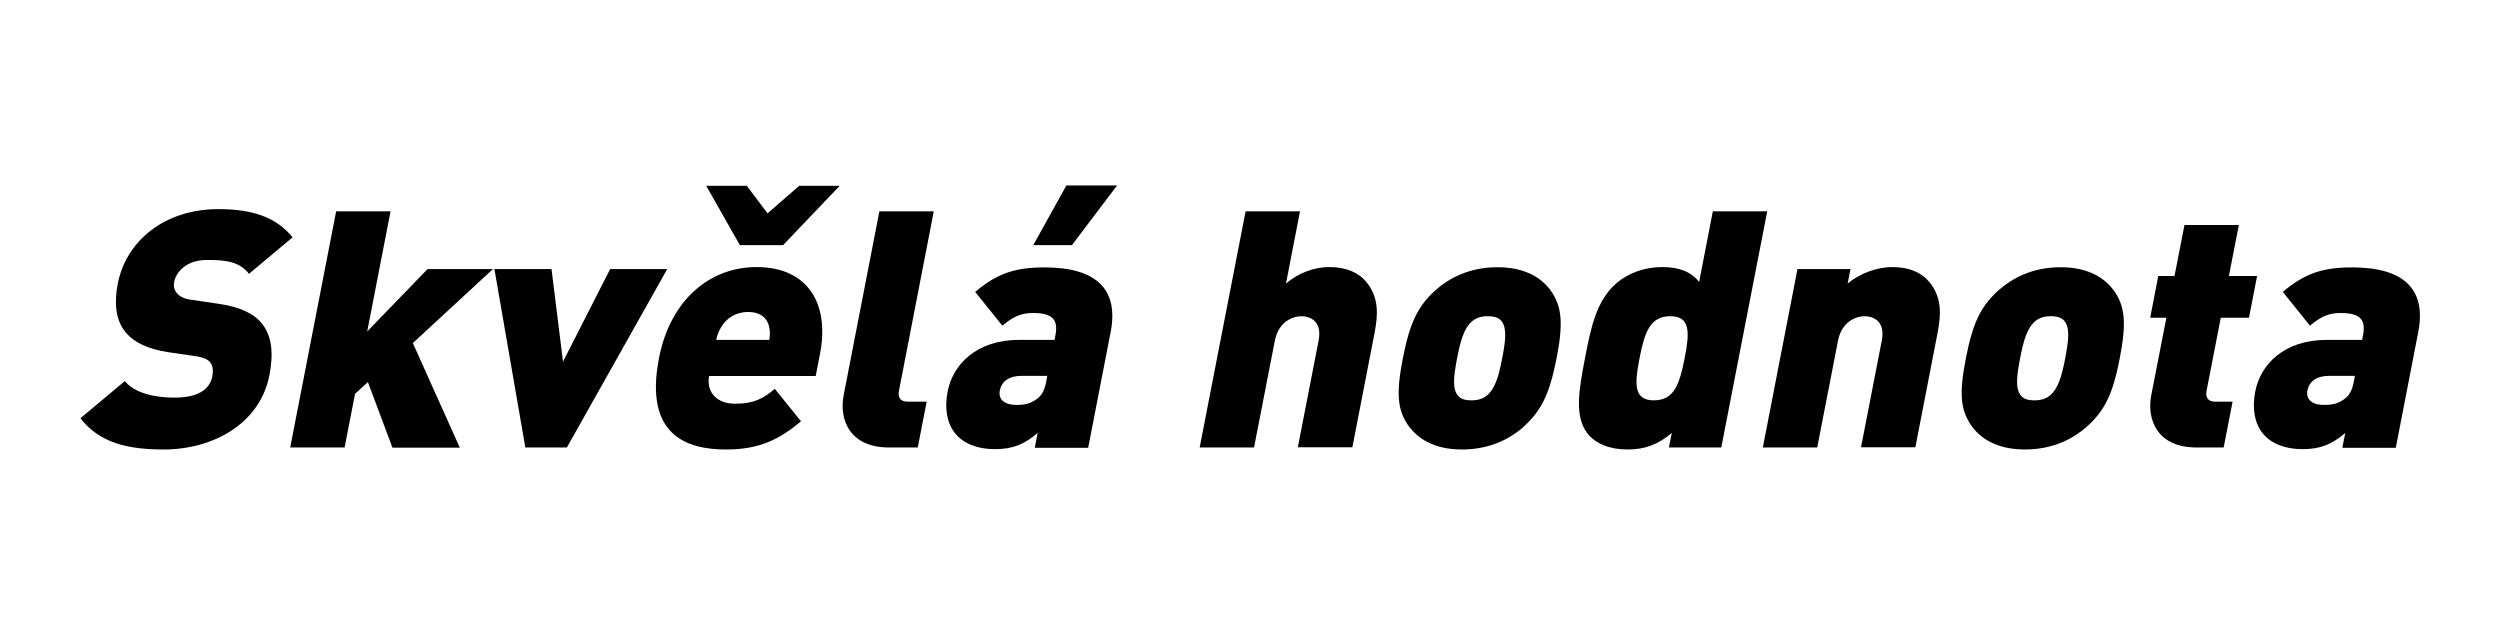
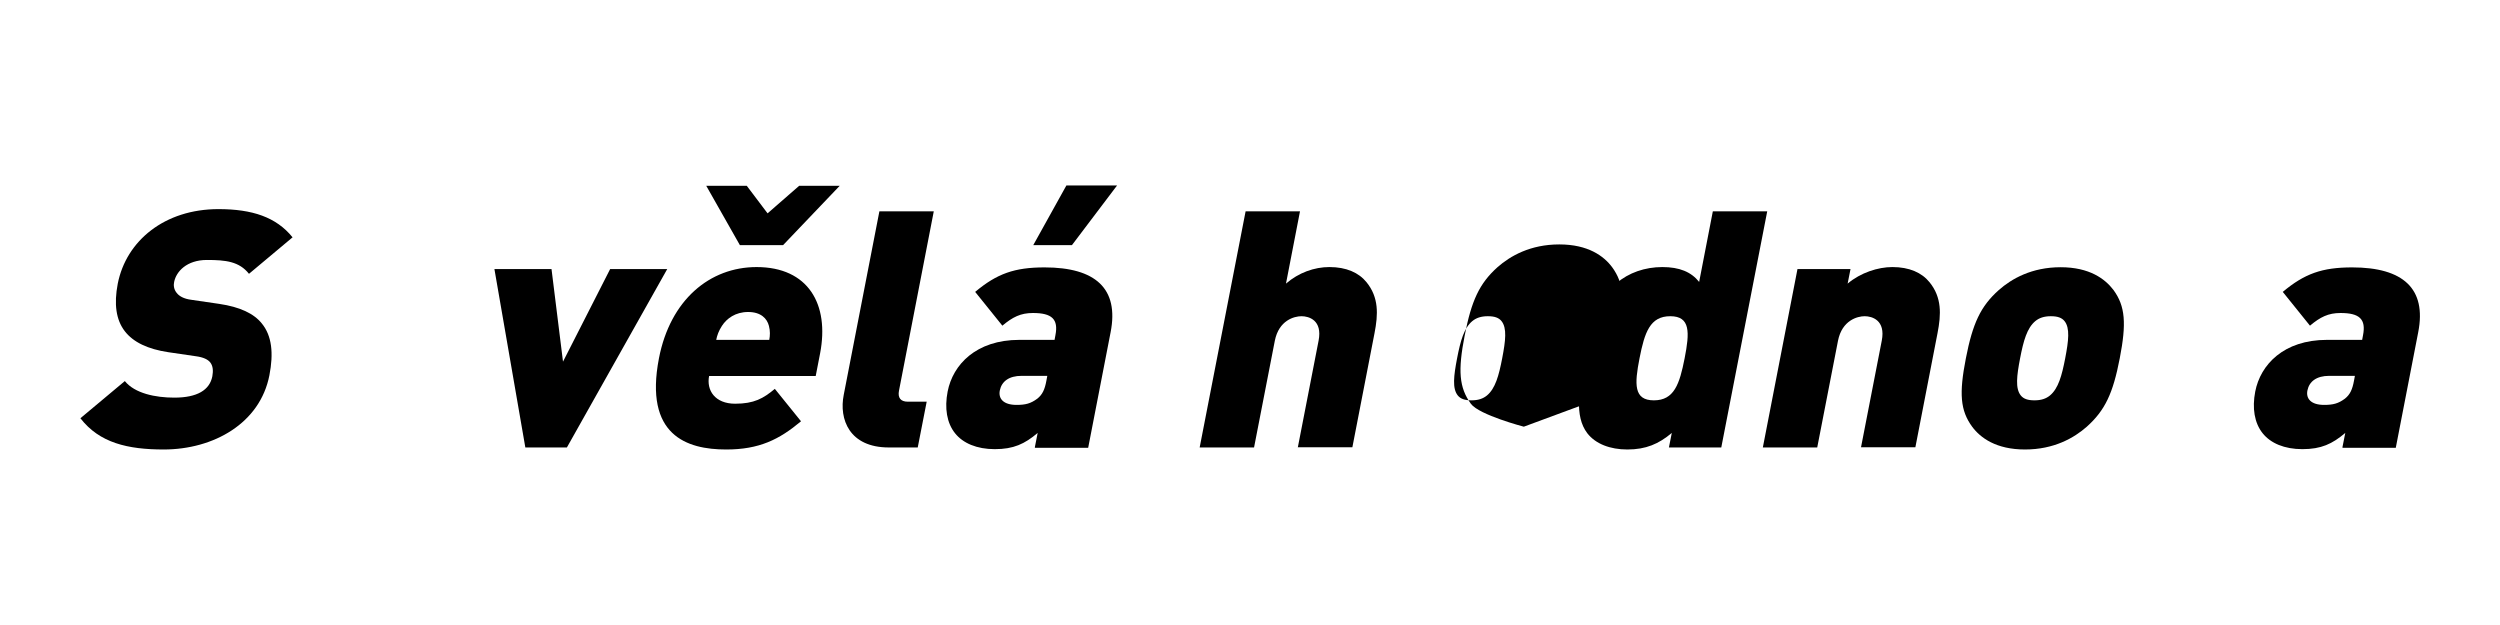
<svg xmlns="http://www.w3.org/2000/svg" id="Layer_1" data-name="Layer 1" viewBox="0 0 148 37">
  <path d="M9.7,26.61c-2.14,0-3.81-.39-4.94-1.85l2.63-2.2c.59.73,1.81.98,2.93.98,1.36,0,2.09-.45,2.25-1.26.06-.33.04-.61-.12-.82-.14-.18-.41-.31-.85-.37l-1.64-.24c-1.2-.18-2.07-.59-2.57-1.24-.52-.67-.65-1.61-.42-2.81.5-2.55,2.78-4.42,5.96-4.42,2,0,3.42.47,4.39,1.67l-2.58,2.16c-.58-.73-1.37-.82-2.49-.82-1.2,0-1.82.69-1.94,1.3-.04.18-.03.43.15.65.14.18.4.35.88.41l1.64.24c1.22.18,2.05.57,2.52,1.16.6.73.7,1.77.45,3.06-.55,2.85-3.31,4.4-6.26,4.4Z" />
-   <path d="M23.23,26.49l-1.45-3.87-.76.69-.62,3.18h-3.22l2.72-13.98h3.22l-1.38,7.11,3.57-3.69h3.87l-4.74,4.38,2.78,6.19h-3.99Z" />
  <path d="M33.56,26.49h-2.46l-1.83-10.56h3.38l.68,5.48,2.79-5.48h3.38l-5.94,10.56Z" />
  <path d="M41.98,22.25c-.17.86.35,1.65,1.54,1.65,1.12,0,1.67-.31,2.35-.88l1.55,1.92c-1.29,1.08-2.47,1.67-4.43,1.67-2.34,0-4.86-.84-3.98-5.4.67-3.46,3.01-5.4,5.78-5.4,3.06,0,4.32,2.2,3.76,5.11l-.26,1.34h-6.32ZM46.35,14.51h-2.55l-1.99-3.51h2.4l1.23,1.63,1.87-1.63h2.4l-3.35,3.51ZM45.52,19.29c-.11-.43-.47-.82-1.23-.82s-1.27.39-1.55.82c-.19.29-.29.57-.34.83h3.14c.05-.25.06-.53-.02-.83Z" />
  <path d="M52.62,26.49c-2.34,0-2.96-1.67-2.67-3.12l2.11-10.86h3.22l-2.06,10.62c-.08.41.09.65.52.65h1.12l-.53,2.71h-1.71Z" />
  <path d="M61.26,26.49l.17-.86c-.77.65-1.42.96-2.54.96-1.06,0-1.88-.35-2.35-.94-.49-.61-.63-1.49-.44-2.47.31-1.59,1.68-3.06,4.25-3.06h2.08l.05-.27c.19-.96-.21-1.32-1.33-1.32-.73,0-1.2.24-1.81.75l-1.61-2c1.29-1.08,2.33-1.45,4.11-1.45,3.02,0,4.41,1.26,3.91,3.83l-1.33,6.85h-3.14ZM62.01,22.25h-1.53c-.75,0-1.18.33-1.29.86-.1.49.21.86.99.86.53,0,.84-.08,1.23-.37.3-.24.44-.53.54-1.08l.05-.27ZM63.47,14.51h-2.3l1.96-3.53h3l-2.67,3.53Z" />
  <path d="M76.83,26.49l1.23-6.32c.24-1.22-.58-1.45-1.01-1.45s-1.34.24-1.58,1.45l-1.23,6.32h-3.22l2.72-13.98h3.22l-.83,4.28c.75-.65,1.68-.98,2.57-.98,1,0,1.74.33,2.2.9.73.9.69,1.9.47,3.02l-1.31,6.75h-3.22Z" />
-   <path d="M90.21,25.26c-.76.67-1.95,1.35-3.66,1.35s-2.63-.69-3.13-1.35c-.7-.96-.78-1.96-.37-4.05.4-2.06.87-3.08,1.94-4.04.76-.67,1.95-1.35,3.66-1.35s2.64.69,3.13,1.35c.7.96.77,1.98.37,4.04-.41,2.08-.88,3.08-1.95,4.05ZM88.89,19.01c-.16-.2-.41-.29-.81-.29s-.69.1-.92.29c-.49.41-.7,1.16-.9,2.2-.2,1.04-.29,1.79.04,2.2.16.2.41.29.81.29s.69-.1.92-.29c.49-.41.7-1.16.9-2.2.2-1.04.29-1.79-.04-2.2Z" />
+   <path d="M90.21,25.26s-2.63-.69-3.13-1.35c-.7-.96-.78-1.96-.37-4.05.4-2.06.87-3.08,1.94-4.04.76-.67,1.95-1.35,3.66-1.35s2.64.69,3.13,1.35c.7.96.77,1.98.37,4.04-.41,2.08-.88,3.08-1.95,4.05ZM88.89,19.01c-.16-.2-.41-.29-.81-.29s-.69.1-.92.29c-.49.41-.7,1.16-.9,2.2-.2,1.04-.29,1.79.04,2.2.16.2.41.29.81.29s.69-.1.92-.29c.49-.41.7-1.16.9-2.2.2-1.04.29-1.79-.04-2.2Z" />
  <path d="M98.8,26.49l.17-.86c-.77.65-1.53.98-2.63.98-1.02,0-1.88-.33-2.37-.96-.78-1.02-.49-2.61-.14-4.44.35-1.83.68-3.42,1.86-4.44.73-.63,1.7-.96,2.72-.96s1.71.29,2.18.88l.81-4.18h3.22l-2.72,13.98h-3.12ZM98.88,18.72c-1.2,0-1.52.96-1.82,2.49-.3,1.53-.35,2.49.85,2.49s1.52-.96,1.82-2.49c.3-1.53.35-2.49-.85-2.49Z" />
  <path d="M110.17,26.49l1.23-6.32c.24-1.22-.58-1.45-1.01-1.45s-1.34.24-1.58,1.45l-1.23,6.32h-3.22l2.05-10.56h3.14l-.17.86c.77-.65,1.8-.98,2.65-.98,1,0,1.74.33,2.2.9.73.9.69,1.9.47,3.02l-1.31,6.75h-3.22Z" />
  <path d="M123.54,25.26c-.76.67-1.95,1.35-3.66,1.35s-2.64-.69-3.13-1.35c-.7-.96-.78-1.96-.37-4.05.4-2.06.87-3.08,1.95-4.04.76-.67,1.95-1.35,3.66-1.35s2.63.69,3.13,1.35c.7.96.77,1.98.37,4.04-.4,2.08-.87,3.08-1.95,4.05ZM122.22,19.01c-.16-.2-.41-.29-.81-.29s-.69.1-.92.29c-.49.41-.7,1.16-.9,2.2s-.29,1.79.04,2.2c.16.2.41.29.81.29s.69-.1.92-.29c.49-.41.7-1.16.9-2.2s.29-1.79-.04-2.2Z" />
-   <path d="M130.03,26.49c-2.34,0-2.96-1.67-2.67-3.12l.89-4.56h-.96l.48-2.47h.96l.59-3.02h3.22l-.59,3.02h1.67l-.48,2.47h-1.67l-.84,4.32c-.08.41.09.65.52.65h1.02l-.53,2.71h-1.61Z" />
  <path d="M138.67,26.49l.17-.86c-.77.65-1.42.96-2.54.96-1.06,0-1.88-.35-2.35-.94-.49-.61-.63-1.49-.44-2.47.31-1.59,1.68-3.06,4.25-3.06h2.08l.05-.27c.19-.96-.21-1.32-1.33-1.32-.73,0-1.2.24-1.81.75l-1.61-2c1.29-1.08,2.33-1.45,4.11-1.45,3.02,0,4.41,1.26,3.91,3.83l-1.33,6.85h-3.14ZM139.42,22.25h-1.53c-.75,0-1.18.33-1.29.86-.1.49.21.86.99.86.53,0,.84-.08,1.23-.37.3-.24.44-.53.54-1.08l.05-.27Z" />
</svg>